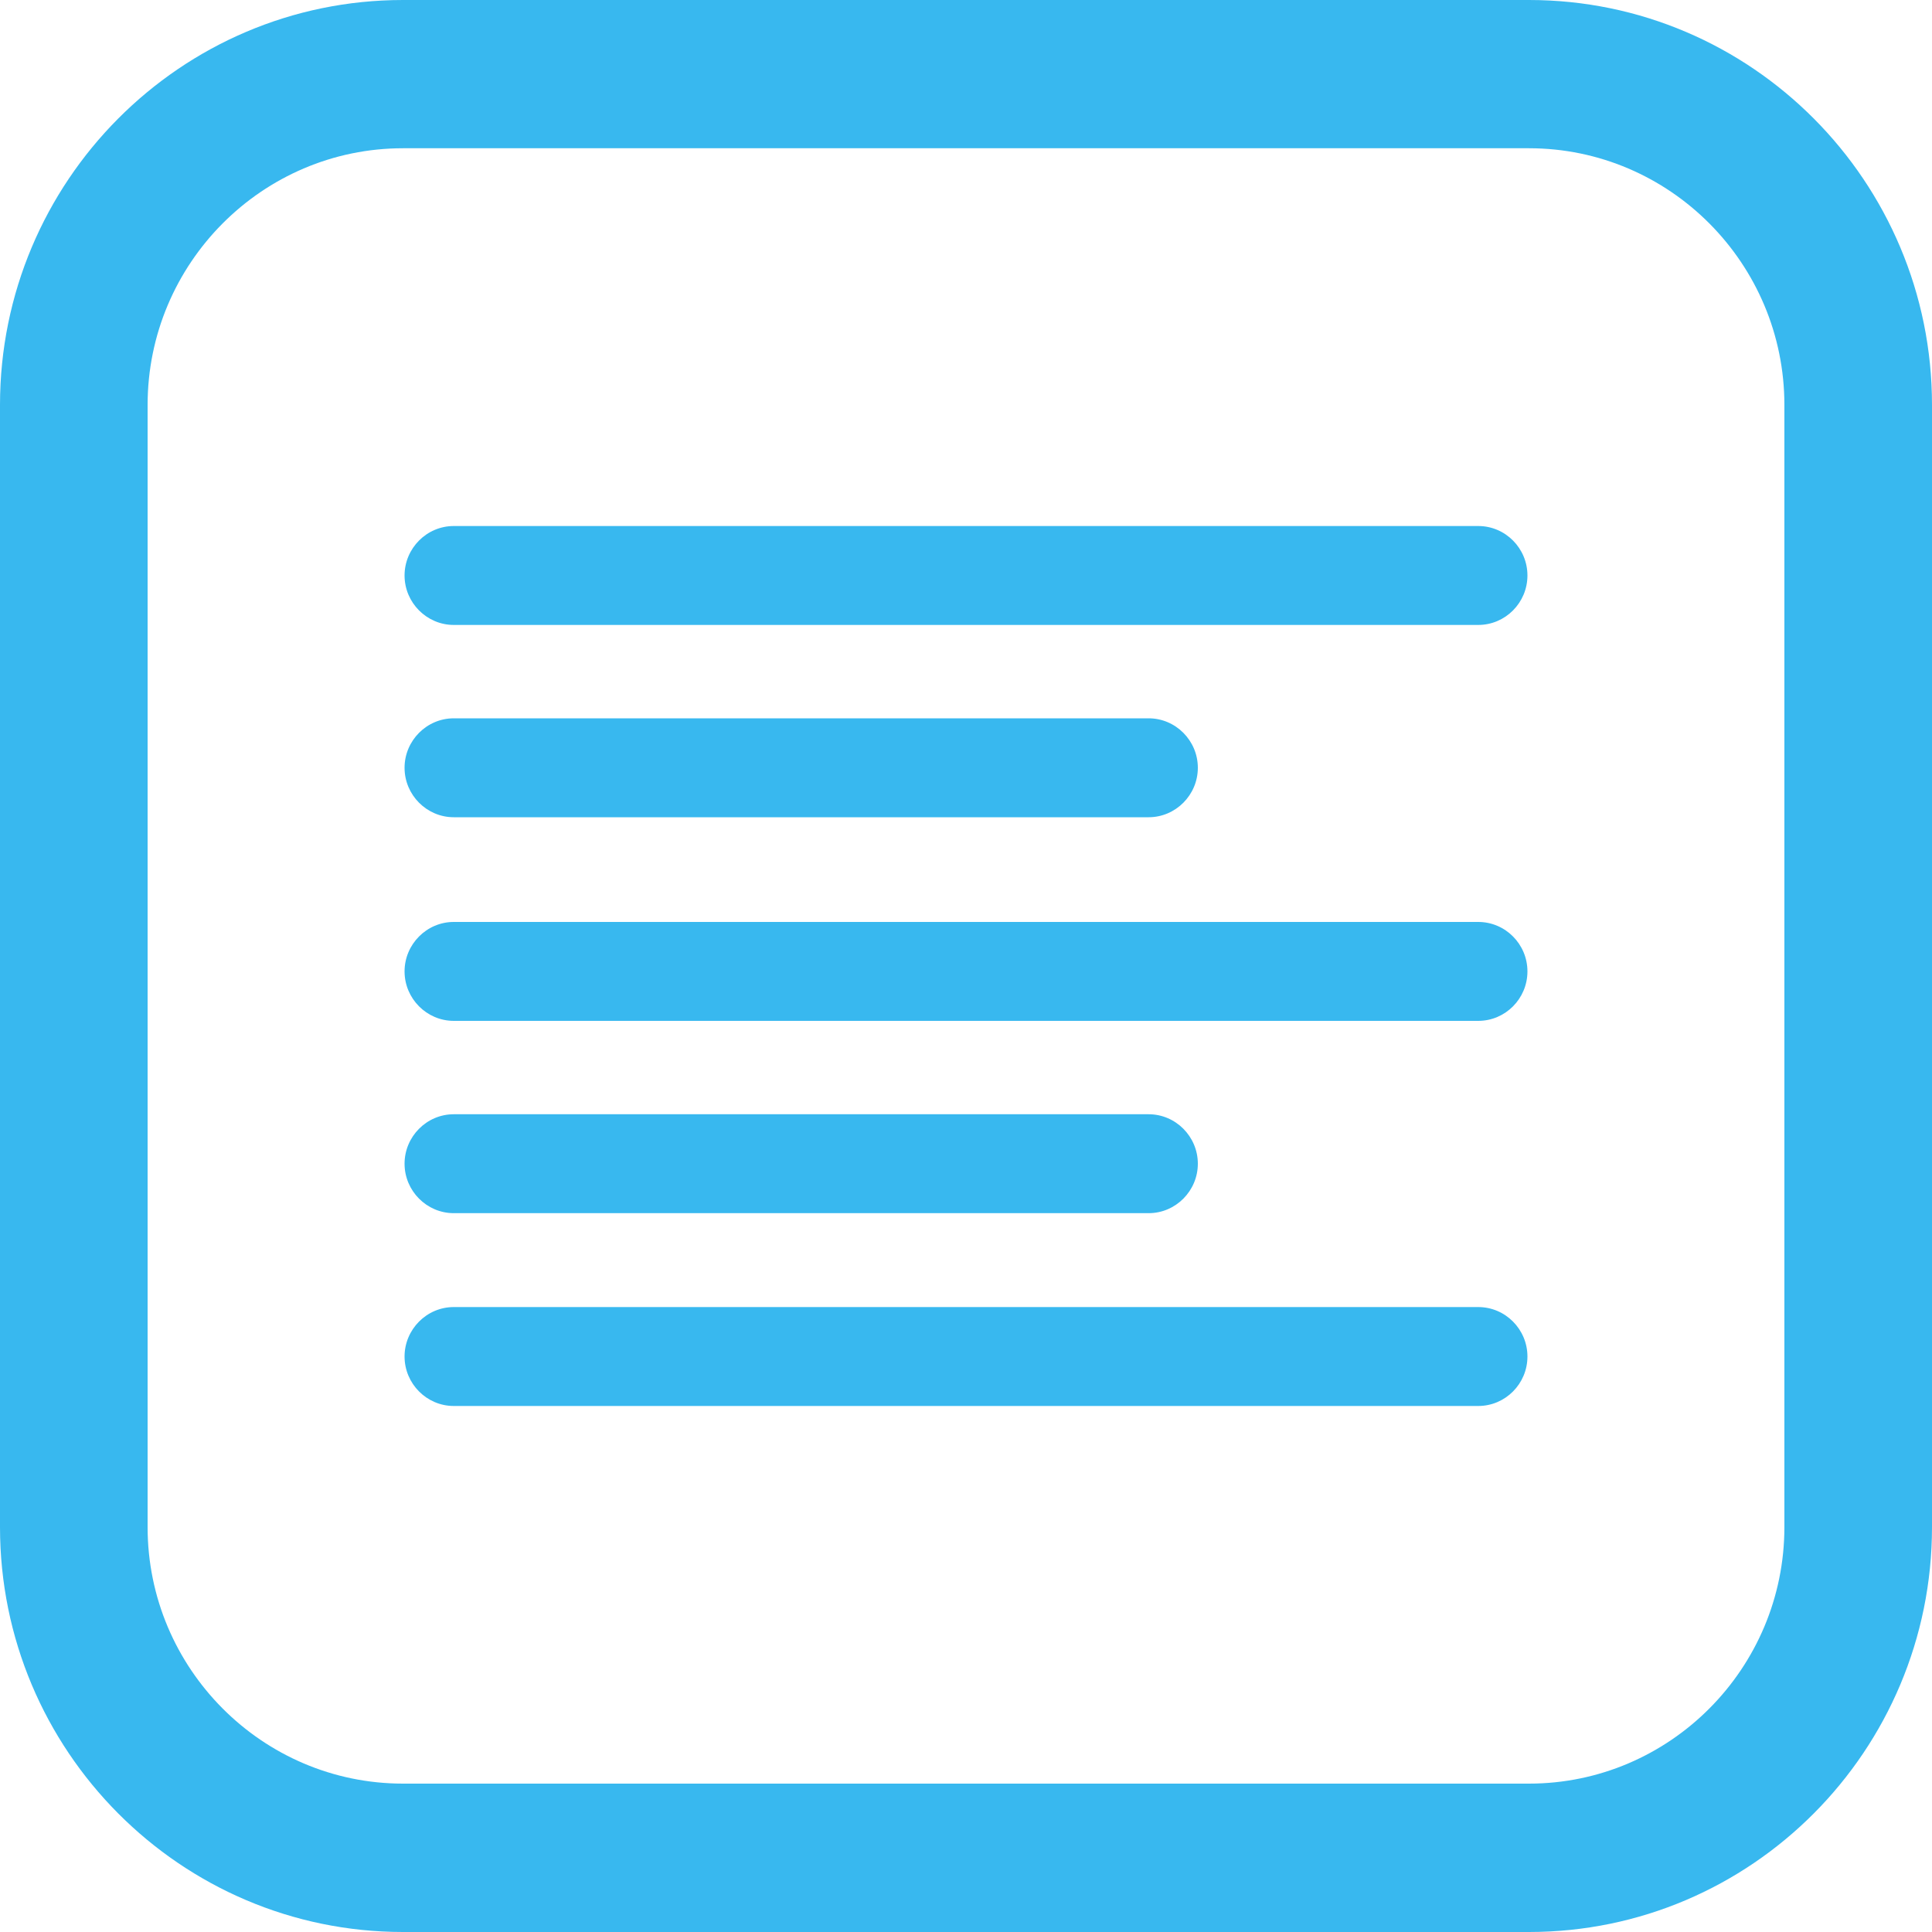
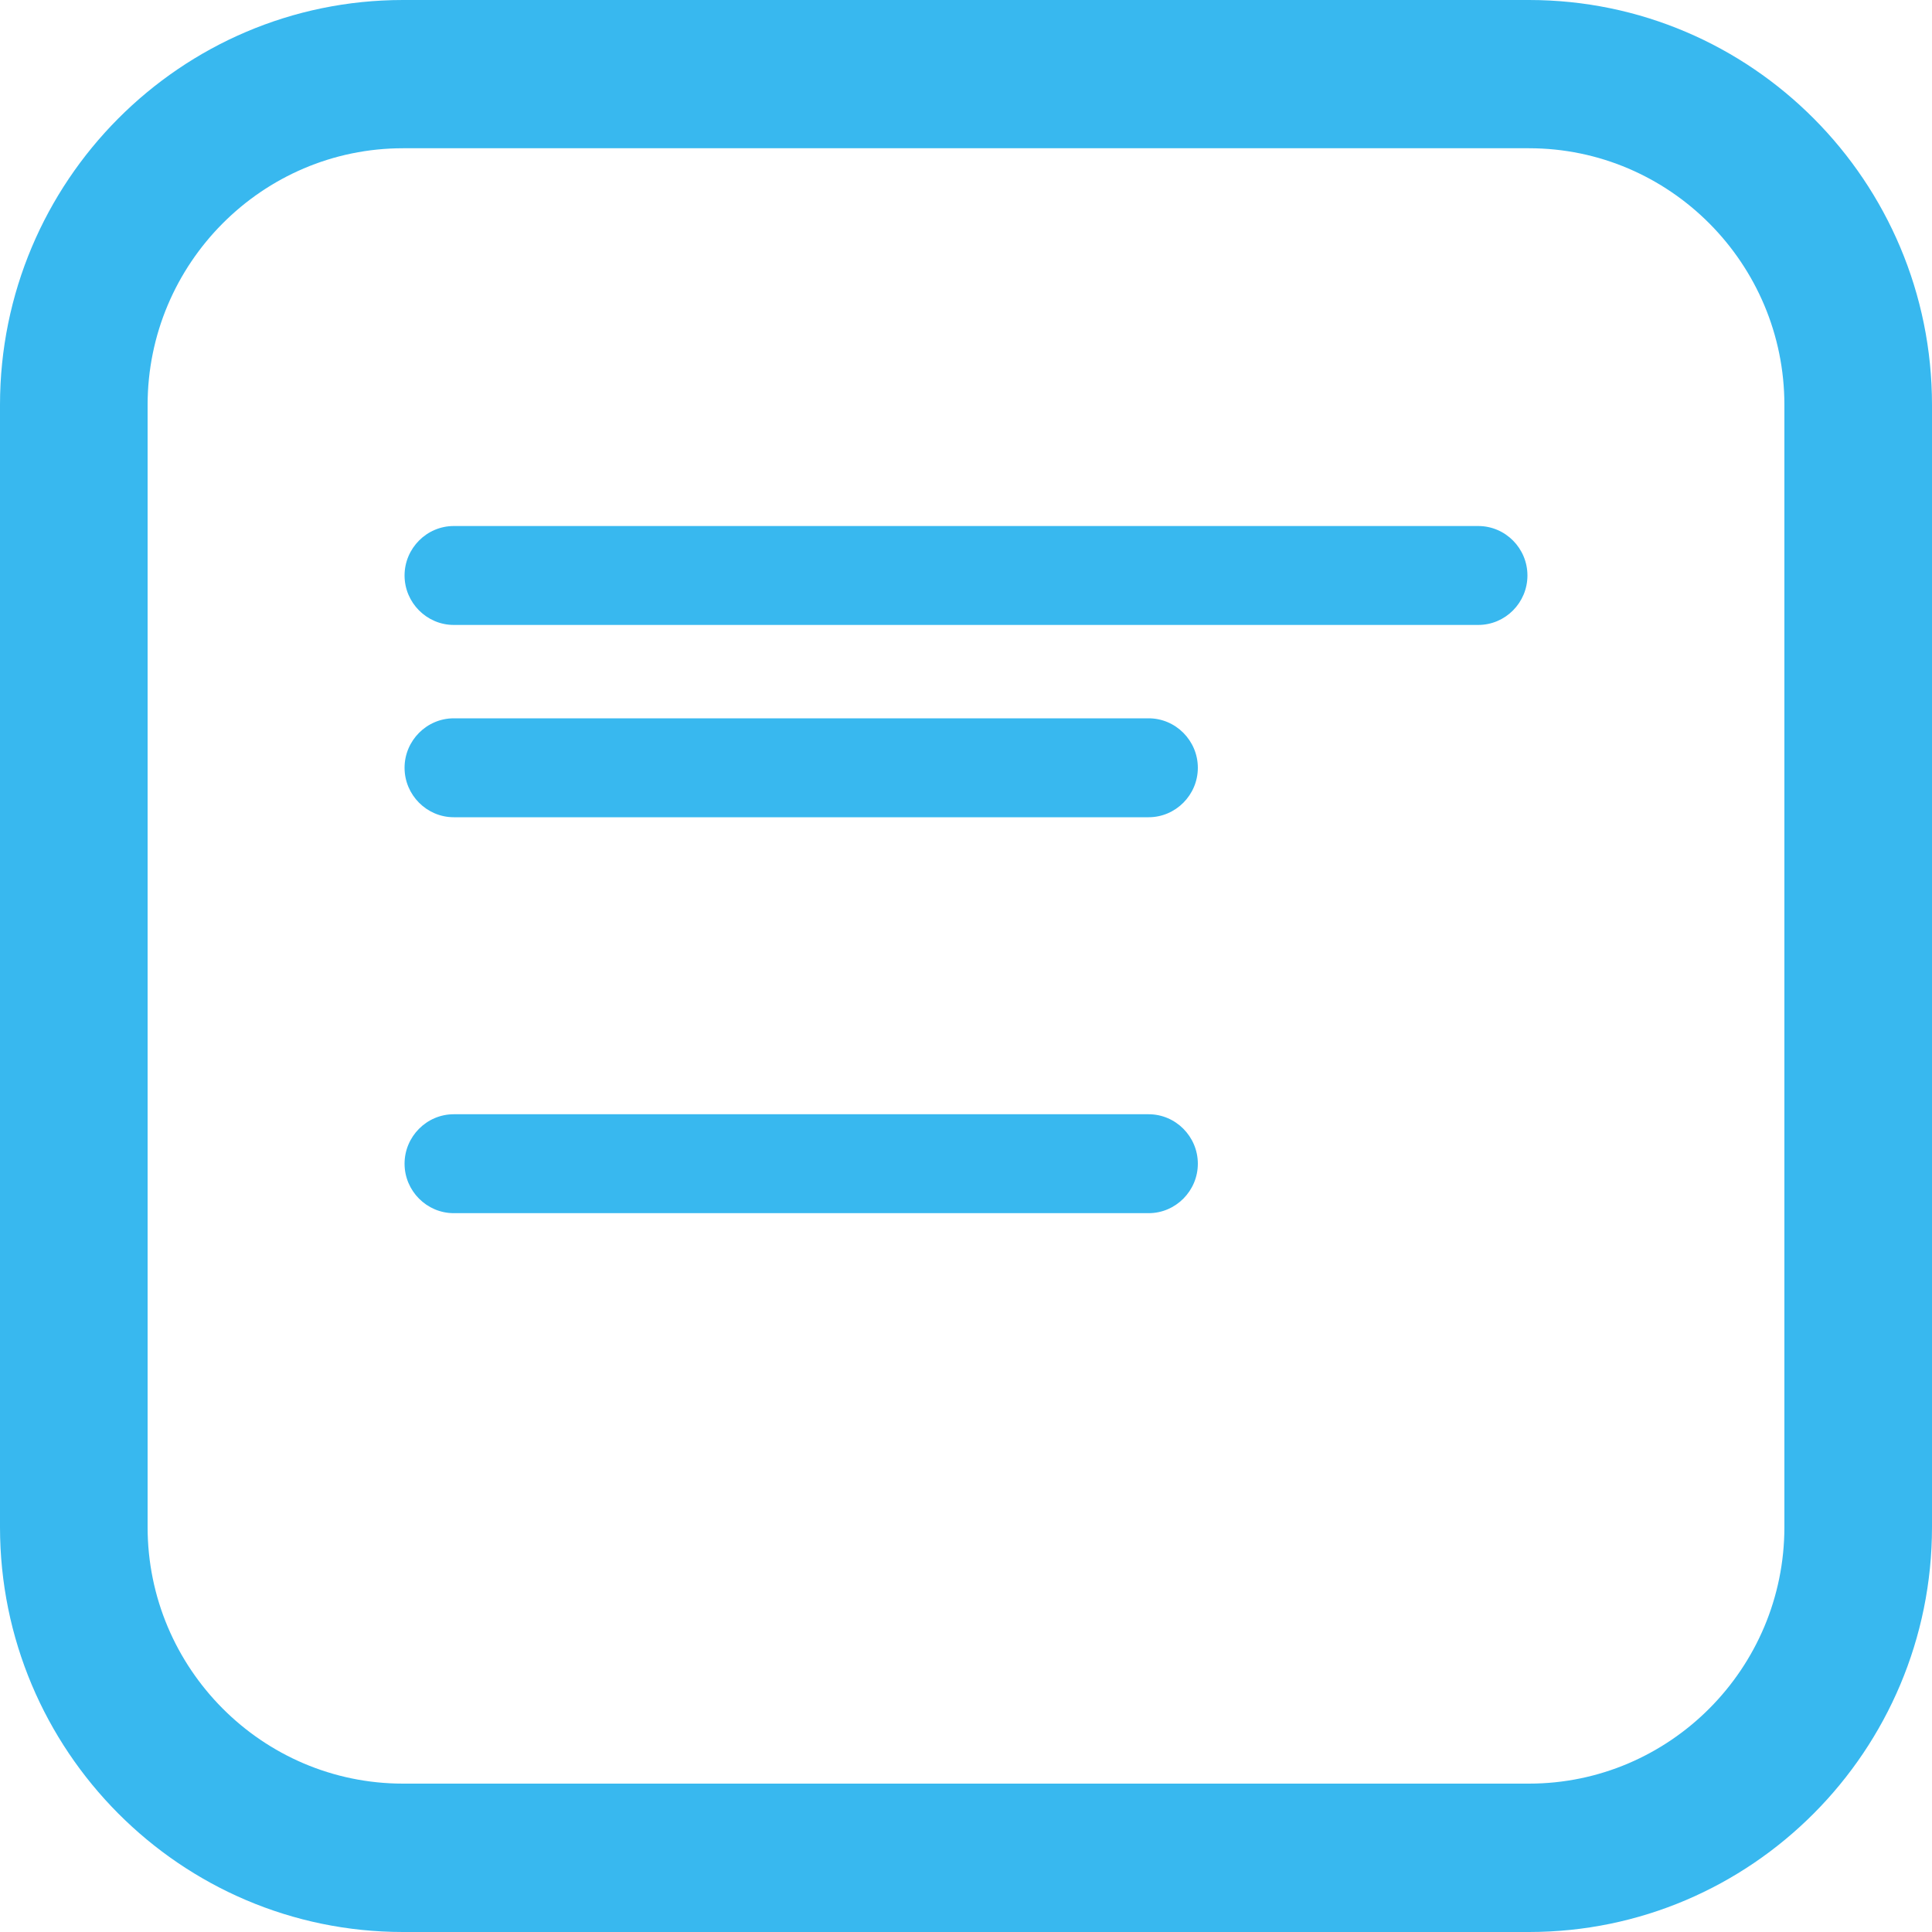
<svg xmlns="http://www.w3.org/2000/svg" width="15" height="15" viewBox="0 0 15 15" fill="none">
  <path d="M11.871 0H3.129C1.402 0 0 1.409 0 3.144V11.856C0 13.591 1.402 15 3.129 15H11.871C13.598 15 15 13.591 15 11.856V3.144C15 1.409 13.598 0 11.871 0ZM13.854 11.856C13.854 12.954 12.964 13.848 11.871 13.848H3.129C2.036 13.848 1.146 12.954 1.146 11.856V3.144C1.146 2.046 2.036 1.151 3.129 1.151H11.871C12.964 1.151 13.854 2.046 13.854 3.144V11.856Z" fill="#38B8EF" />
  <path d="M11.477 4.084H3.523C3.313 4.084 3.141 4.257 3.141 4.468C3.141 4.679 3.313 4.852 3.523 4.852H11.477C11.688 4.852 11.859 4.679 11.859 4.468C11.859 4.257 11.688 4.084 11.477 4.084Z" fill="#38B8EF" />
  <path d="M3.523 6.345H8.918C9.128 6.345 9.3 6.172 9.3 5.961C9.3 5.75 9.128 5.577 8.918 5.577H3.523C3.313 5.577 3.141 5.75 3.141 5.961C3.141 6.172 3.313 6.345 3.523 6.345Z" fill="#38B8EF" />
-   <path d="M11.477 7.158H3.523C3.313 7.158 3.141 7.331 3.141 7.542C3.141 7.753 3.313 7.926 3.523 7.926H11.477C11.688 7.926 11.859 7.753 11.859 7.542C11.859 7.331 11.688 7.158 11.477 7.158Z" fill="#38B8EF" />
  <path d="M3.523 9.419H8.918C9.128 9.419 9.3 9.246 9.3 9.035C9.3 8.824 9.128 8.651 8.918 8.651H3.523C3.313 8.651 3.141 8.824 3.141 9.035C3.141 9.246 3.313 9.419 3.523 9.419Z" fill="#38B8EF" />
-   <path d="M11.477 10.148H3.523C3.313 10.148 3.141 10.321 3.141 10.532C3.141 10.743 3.313 10.916 3.523 10.916H11.477C11.688 10.916 11.859 10.743 11.859 10.532C11.859 10.321 11.688 10.148 11.477 10.148Z" fill="#38B8EF" />
</svg>